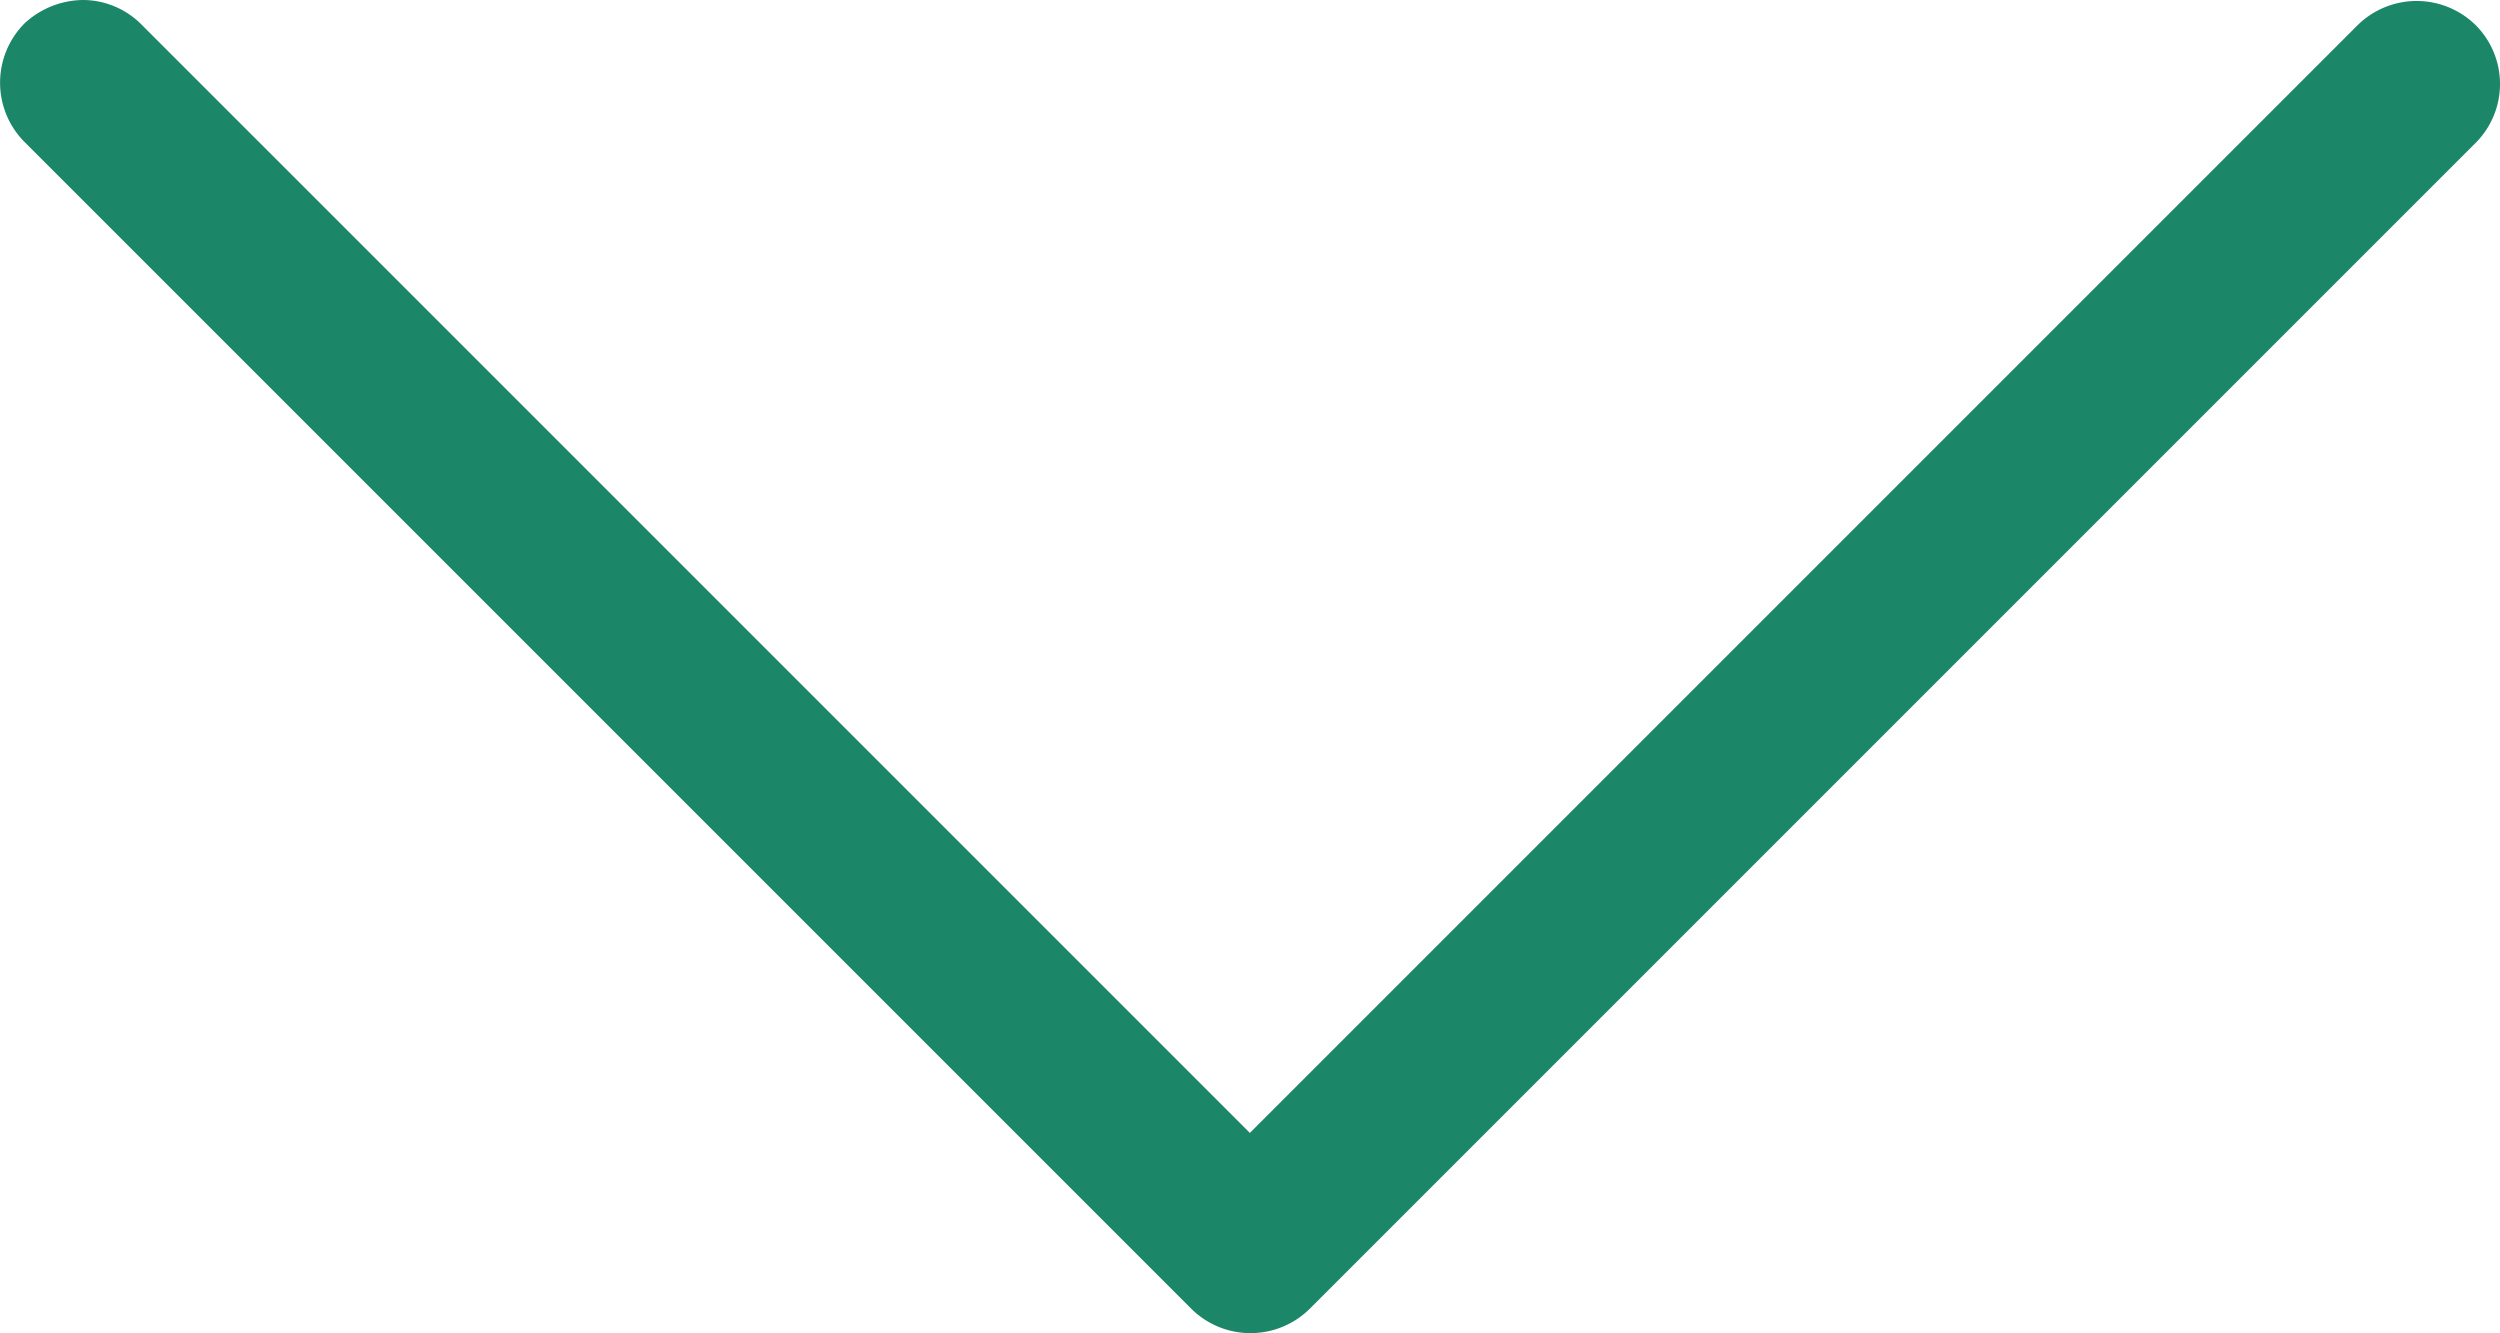
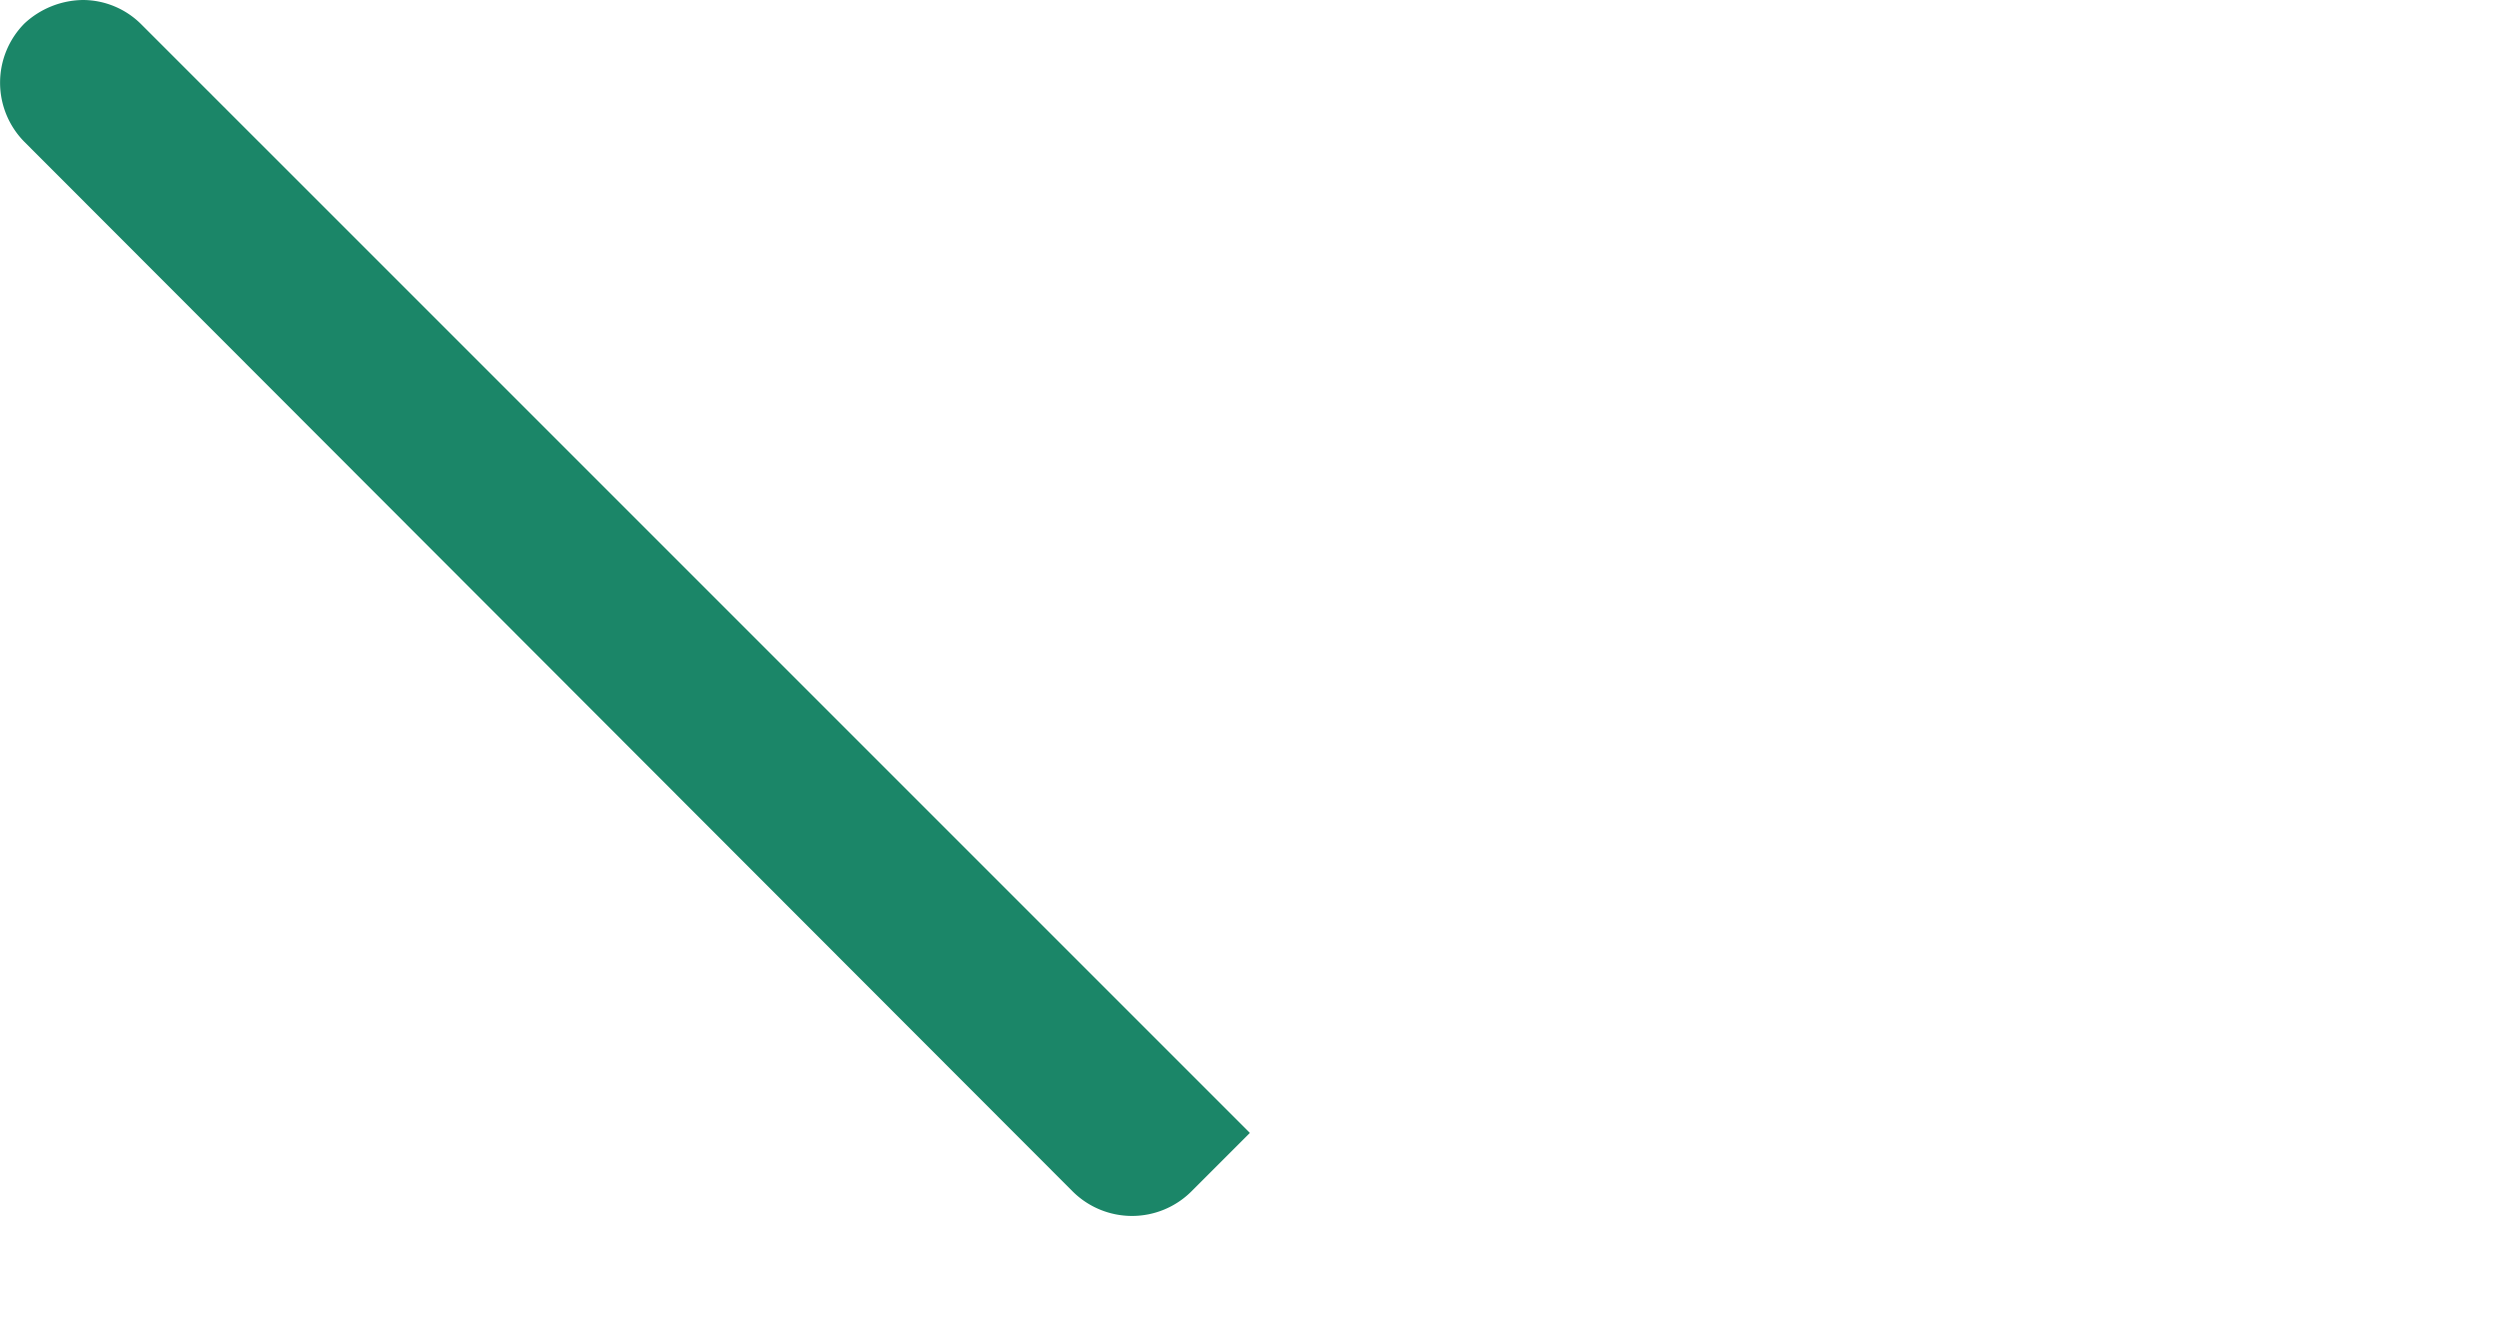
<svg xmlns="http://www.w3.org/2000/svg" id="Layer_1" data-name="Layer 1" viewBox="0 0 191.98 102.38">
  <defs>
    <style>.cls-1{fill:#1b8668;}</style>
  </defs>
  <title>ico-arrow-down-green</title>
-   <path class="cls-1" d="M6.4,0a6.36,6.36,0,0,1,4.5,1.9L96,87,181.1,1.9a6.46,6.46,0,0,1,9.1.1,6.4,6.4,0,0,1,0,8.9l-89.6,89.6a6.46,6.46,0,0,1-9.1,0L1.9,10.9a6.46,6.46,0,0,1,0-9.1A6.71,6.71,0,0,1,6.4,0Z" transform="translate(-0.02 0)" />
+   <path class="cls-1" d="M6.4,0a6.36,6.36,0,0,1,4.5,1.9L96,87,181.1,1.9l-89.6,89.6a6.46,6.46,0,0,1-9.1,0L1.9,10.9a6.46,6.46,0,0,1,0-9.1A6.71,6.71,0,0,1,6.4,0Z" transform="translate(-0.02 0)" />
</svg>